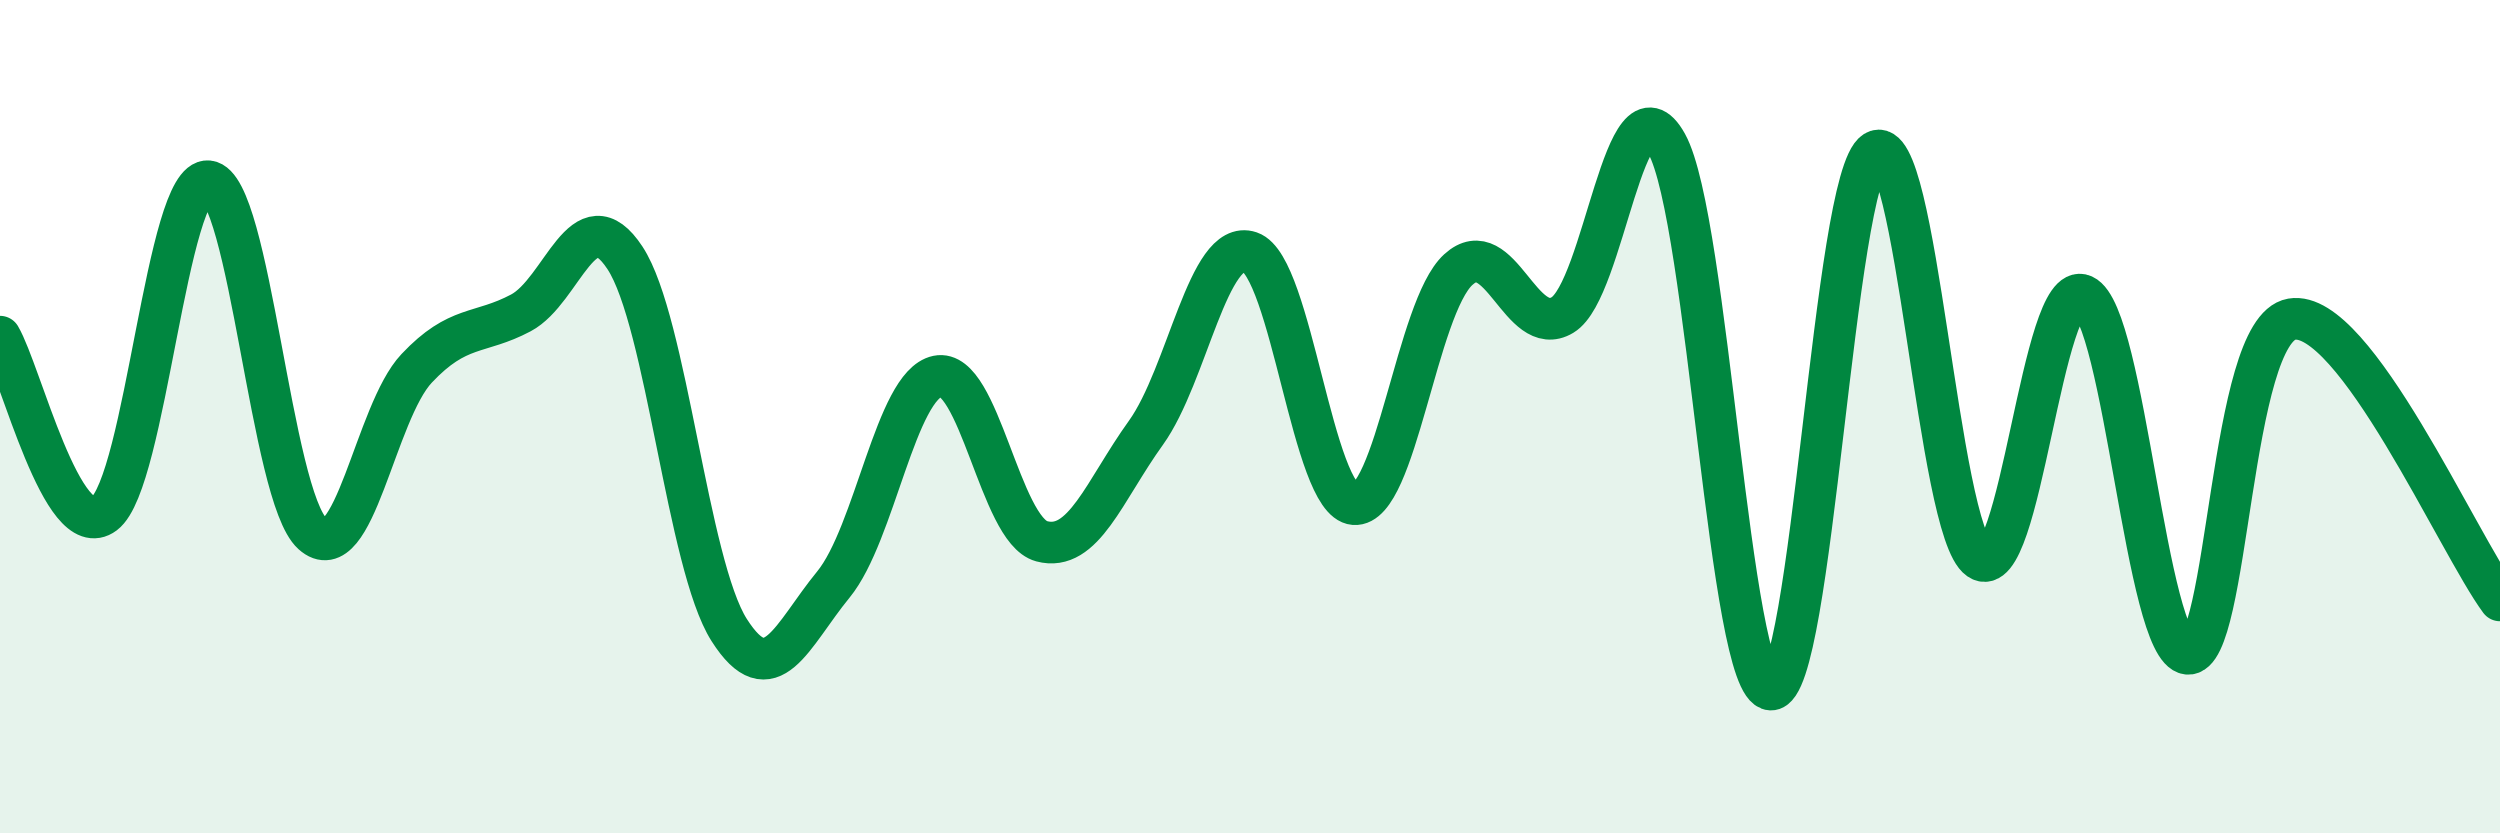
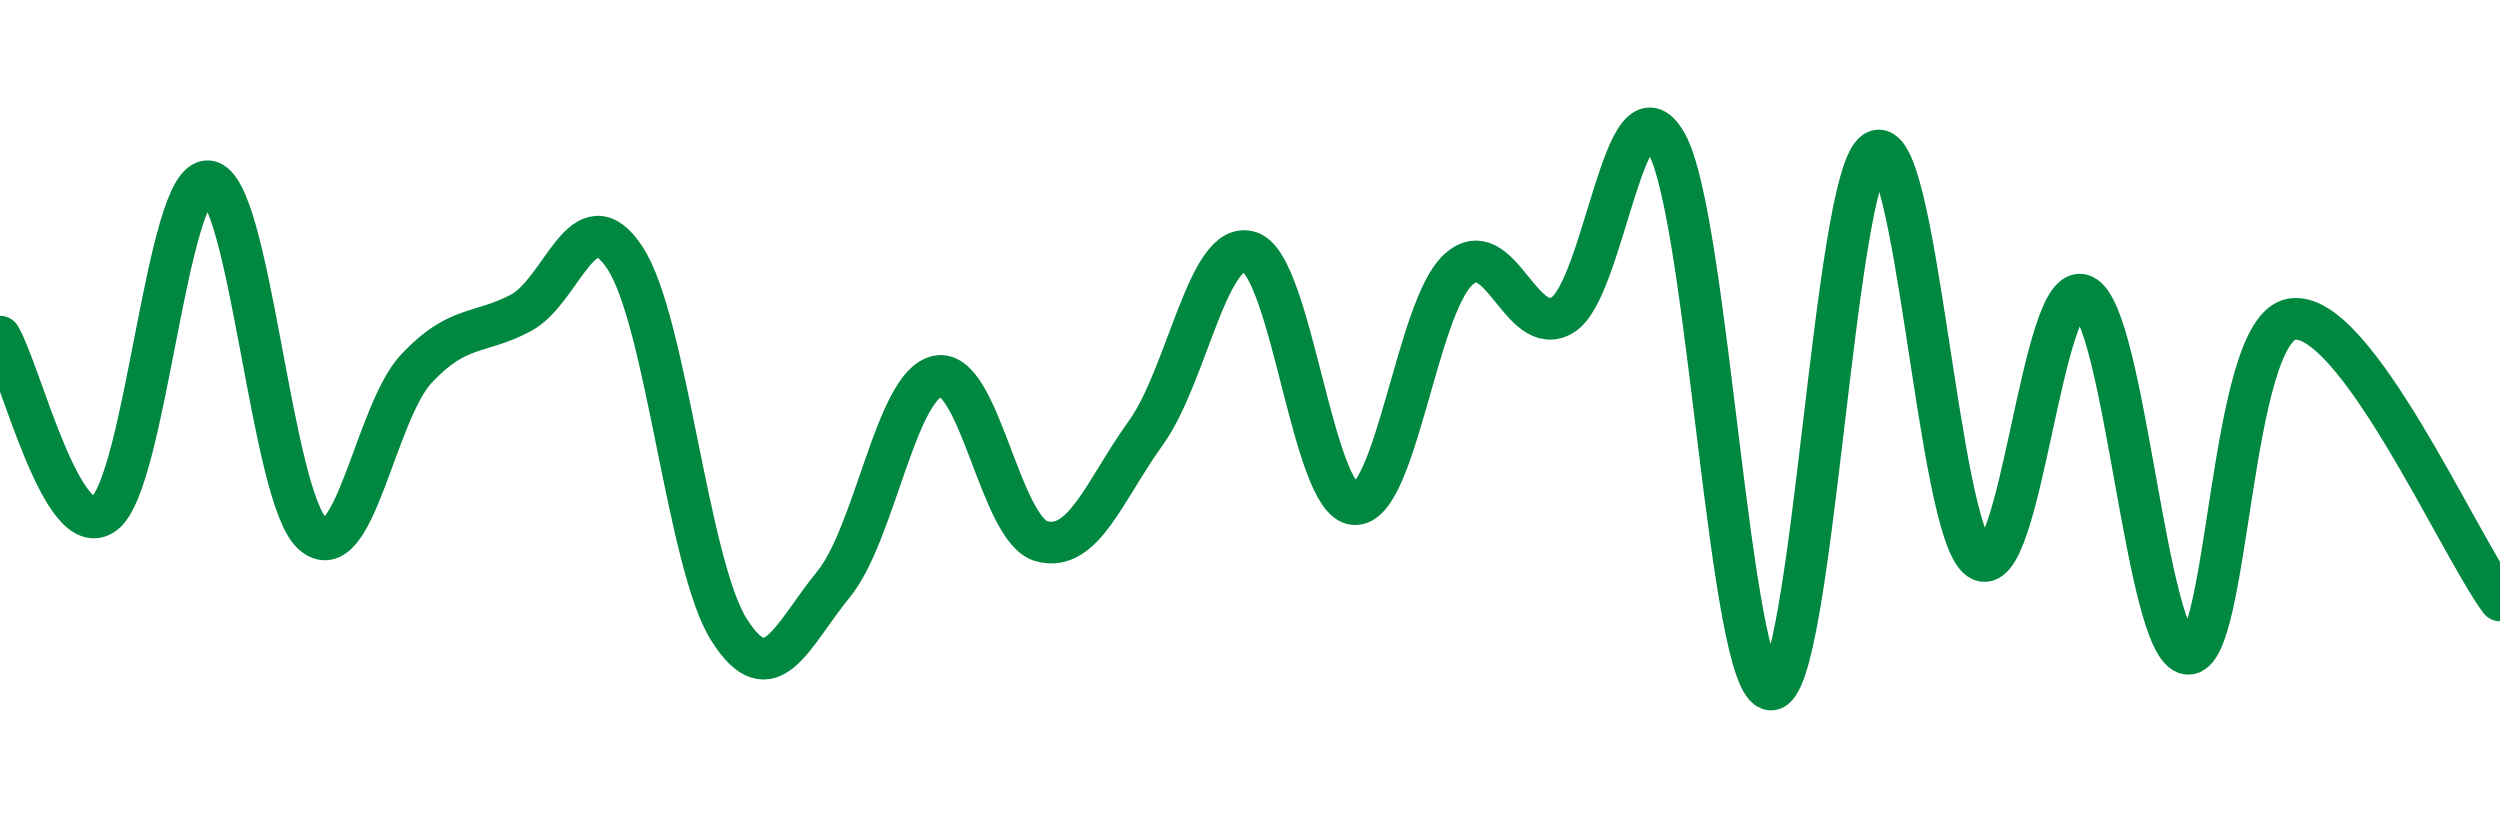
<svg xmlns="http://www.w3.org/2000/svg" width="60" height="20" viewBox="0 0 60 20">
-   <path d="M 0,8.08 C 0.5,8.93 1.5,13.08 2.5,12.33 C 3.5,11.58 4,4.25 5,4.35 C 6,4.45 6.5,11.91 7.5,12.81 C 8.5,13.71 9,9.9 10,8.84 C 11,7.78 11.5,8.04 12.5,7.51 C 13.5,6.98 14,4.67 15,6.19 C 16,7.71 16.5,13.55 17.5,15.12 C 18.5,16.69 19,15.25 20,14.03 C 21,12.81 21.5,9.24 22.5,9.03 C 23.5,8.82 24,12.72 25,12.99 C 26,13.26 26.5,11.78 27.5,10.39 C 28.5,9 29,5.71 30,6.05 C 31,6.39 31.5,12.02 32.5,12.1 C 33.5,12.18 34,7.38 35,6.47 C 36,5.56 36.5,8.16 37.5,7.56 C 38.5,6.96 39,1.65 40,3.45 C 41,5.25 41.5,16.51 42.5,16.55 C 43.5,16.59 44,4.27 45,3.64 C 46,3.01 46.5,12.73 47.5,13.42 C 48.5,14.11 49,6.64 50,7.09 C 51,7.54 51.5,15.58 52.5,15.69 C 53.5,15.8 53.5,7.92 55,7.66 C 56.5,7.4 59,13.06 60,14.41L60 20L0 20Z" fill="#008740" opacity="0.1" stroke-linecap="round" stroke-linejoin="round" />
  <path d="M 0,8.08 C 0.5,8.93 1.5,13.08 2.5,12.33 C 3.5,11.58 4,4.25 5,4.35 C 6,4.45 6.5,11.91 7.5,12.81 C 8.5,13.71 9,9.9 10,8.84 C 11,7.78 11.5,8.04 12.5,7.51 C 13.5,6.98 14,4.67 15,6.19 C 16,7.71 16.5,13.55 17.5,15.12 C 18.5,16.69 19,15.25 20,14.03 C 21,12.81 21.5,9.24 22.5,9.03 C 23.5,8.82 24,12.72 25,12.99 C 26,13.26 26.5,11.78 27.5,10.39 C 28.5,9 29,5.71 30,6.05 C 31,6.39 31.5,12.02 32.5,12.1 C 33.5,12.18 34,7.38 35,6.47 C 36,5.56 36.5,8.16 37.5,7.56 C 38.5,6.96 39,1.65 40,3.45 C 41,5.25 41.5,16.51 42.5,16.55 C 43.5,16.59 44,4.27 45,3.64 C 46,3.01 46.5,12.73 47.5,13.42 C 48.5,14.11 49,6.64 50,7.09 C 51,7.54 51.5,15.58 52.5,15.69 C 53.5,15.8 53.5,7.92 55,7.66 C 56.5,7.4 59,13.06 60,14.41" stroke="#008740" stroke-width="1" fill="none" stroke-linecap="round" stroke-linejoin="round" />
</svg>